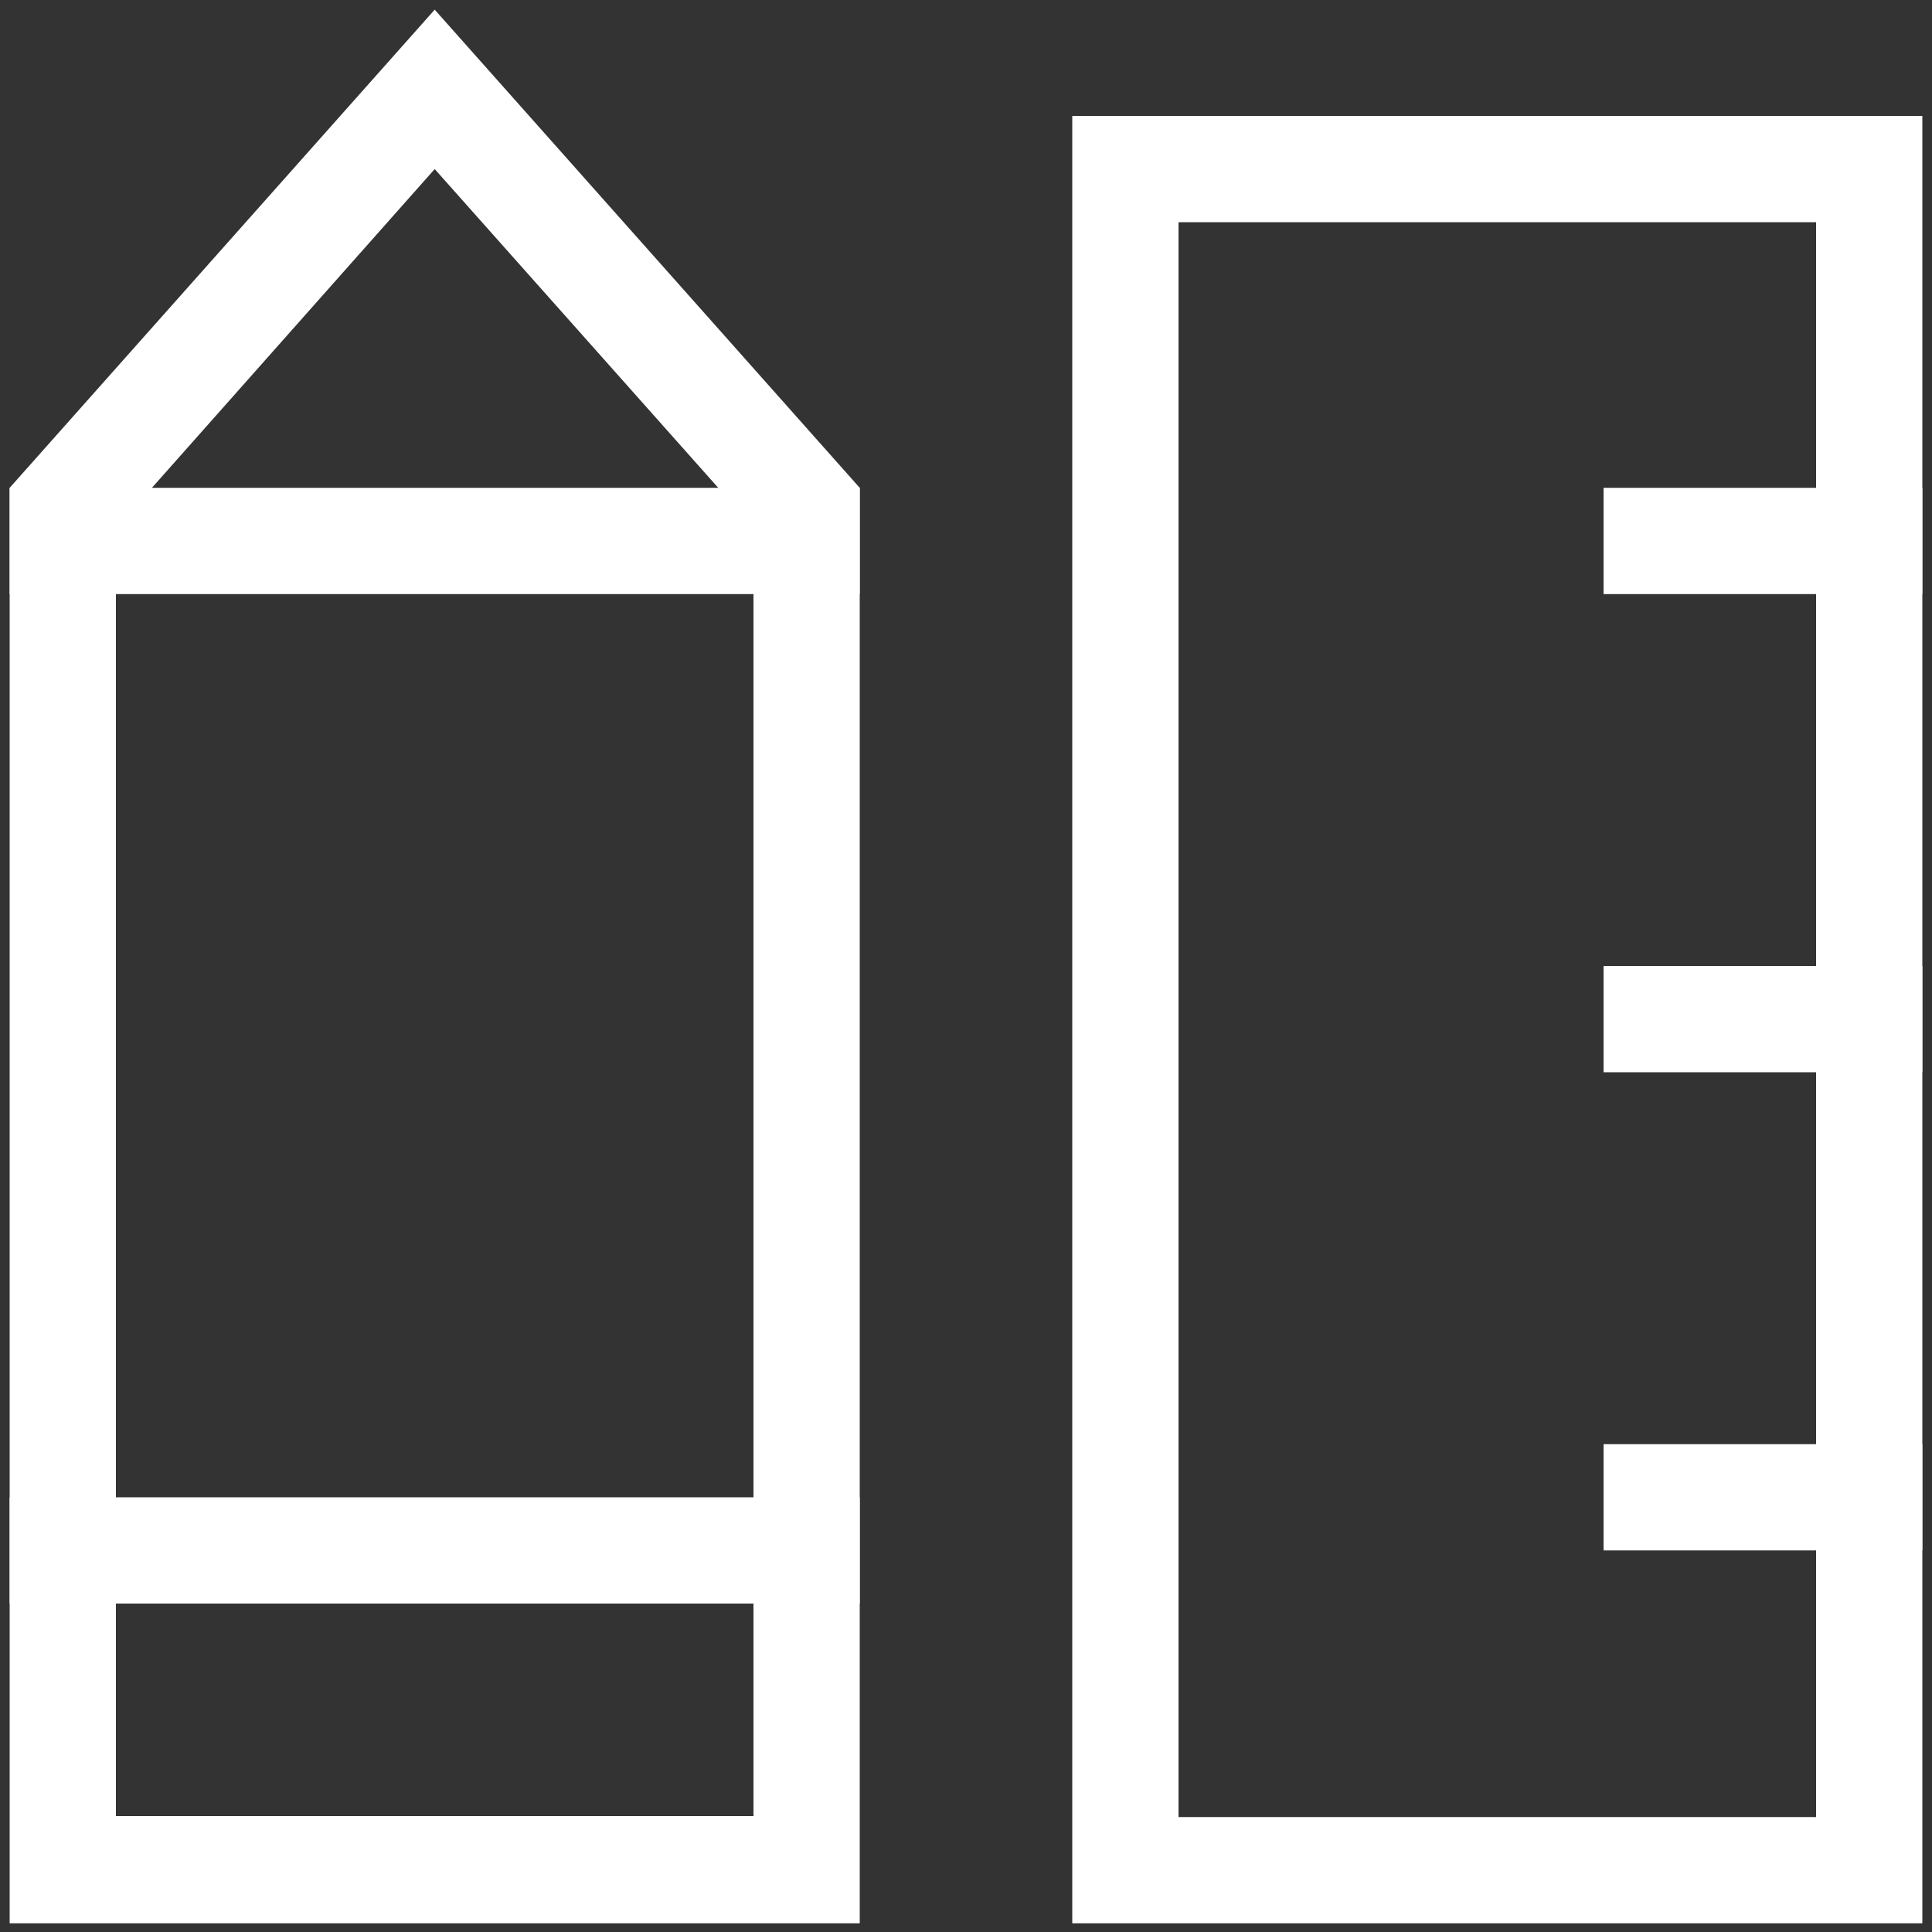
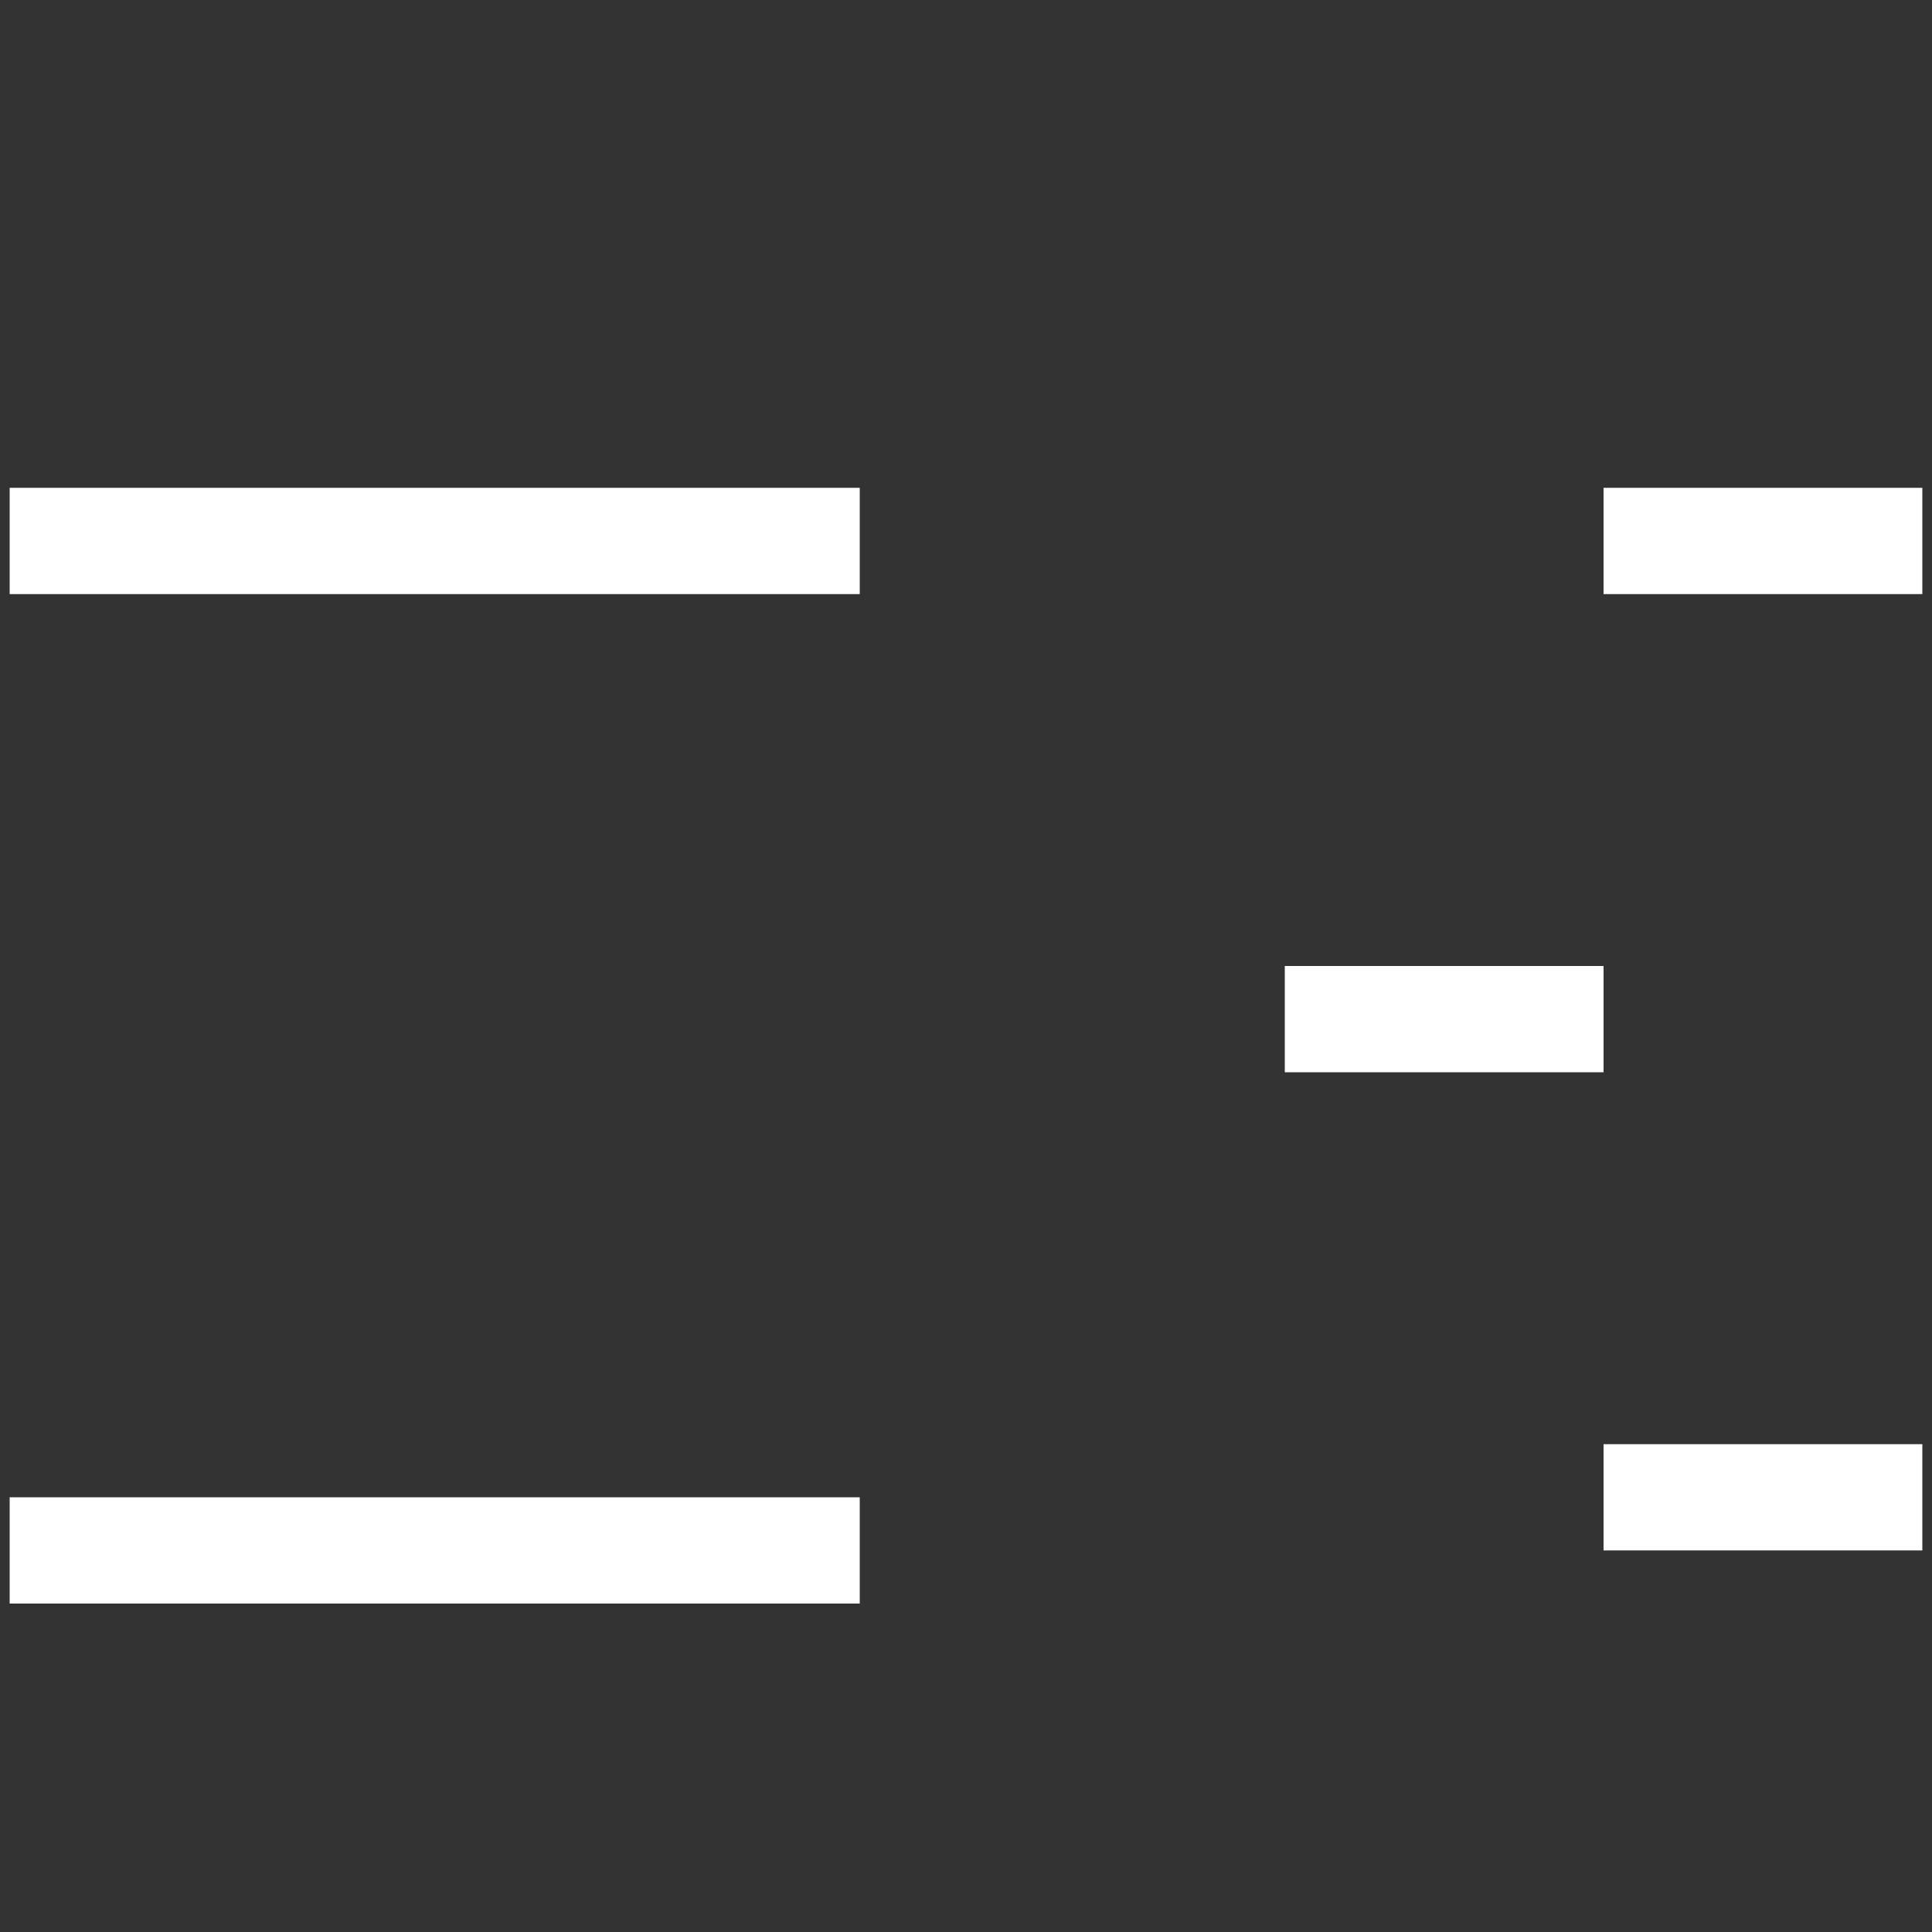
<svg xmlns="http://www.w3.org/2000/svg" id="_图层_1" data-name="图层_1" version="1.1" viewBox="0 0 200 200">
  <rect x="0" y="0" width="200" height="200" fill="#333333" stroke="none" />
  <defs>
    <style>
      .st0 {
        fill: #fff;
      }
    </style>
  </defs>
-   <path class="st0" d="M45,17.5l33,37.1v133.4H12V54.7L45,17.5M45,1L1,50.5v148.6h88V50.5S45,1,45,1ZM188,23v165.1h-66V23h66M199,12h-88v187.1h88V12Z" />
-   <path class="st0" d="M1,50.5h88v11H1v-11ZM1,155h88v11H1v-11ZM166,50.5h33v11h-33v-11ZM166,100h33v11h-33v-11ZM166,149.5h33v11h-33v-11Z" />
+   <path class="st0" d="M1,50.5h88v11H1v-11ZM1,155h88v11H1v-11ZM166,50.5h33v11h-33v-11ZM166,100v11h-33v-11ZM166,149.5h33v11h-33v-11Z" />
</svg>